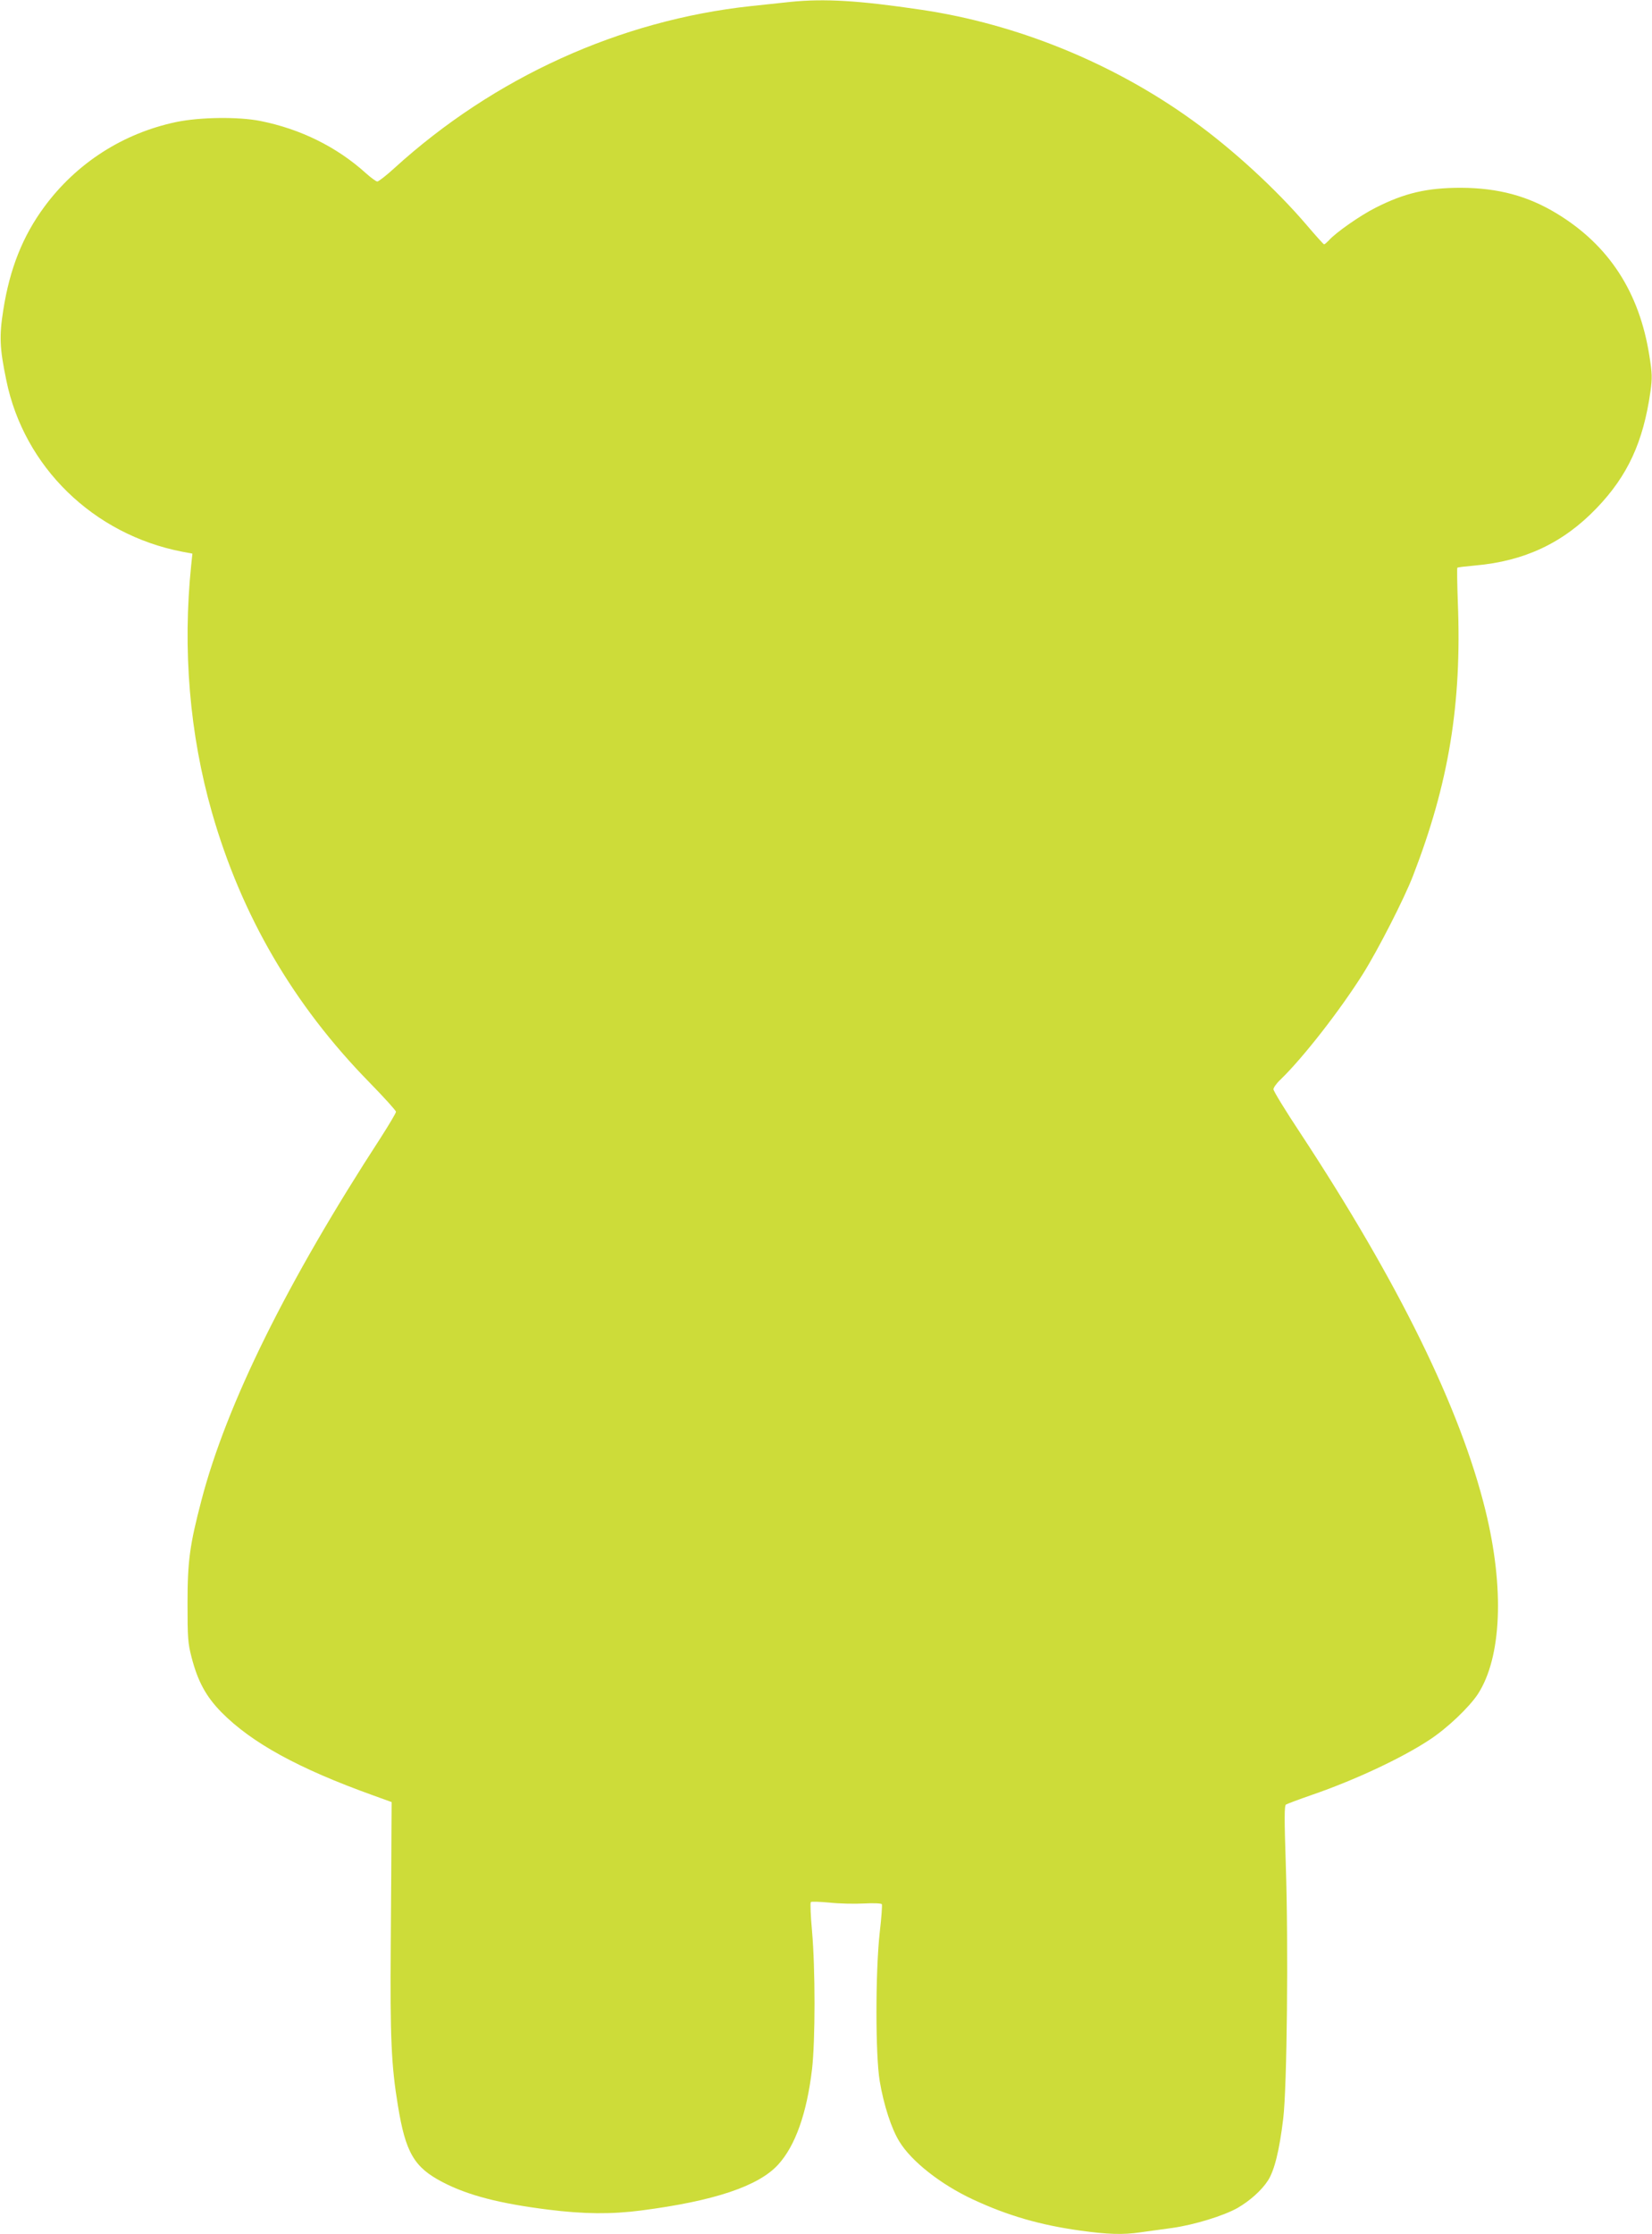
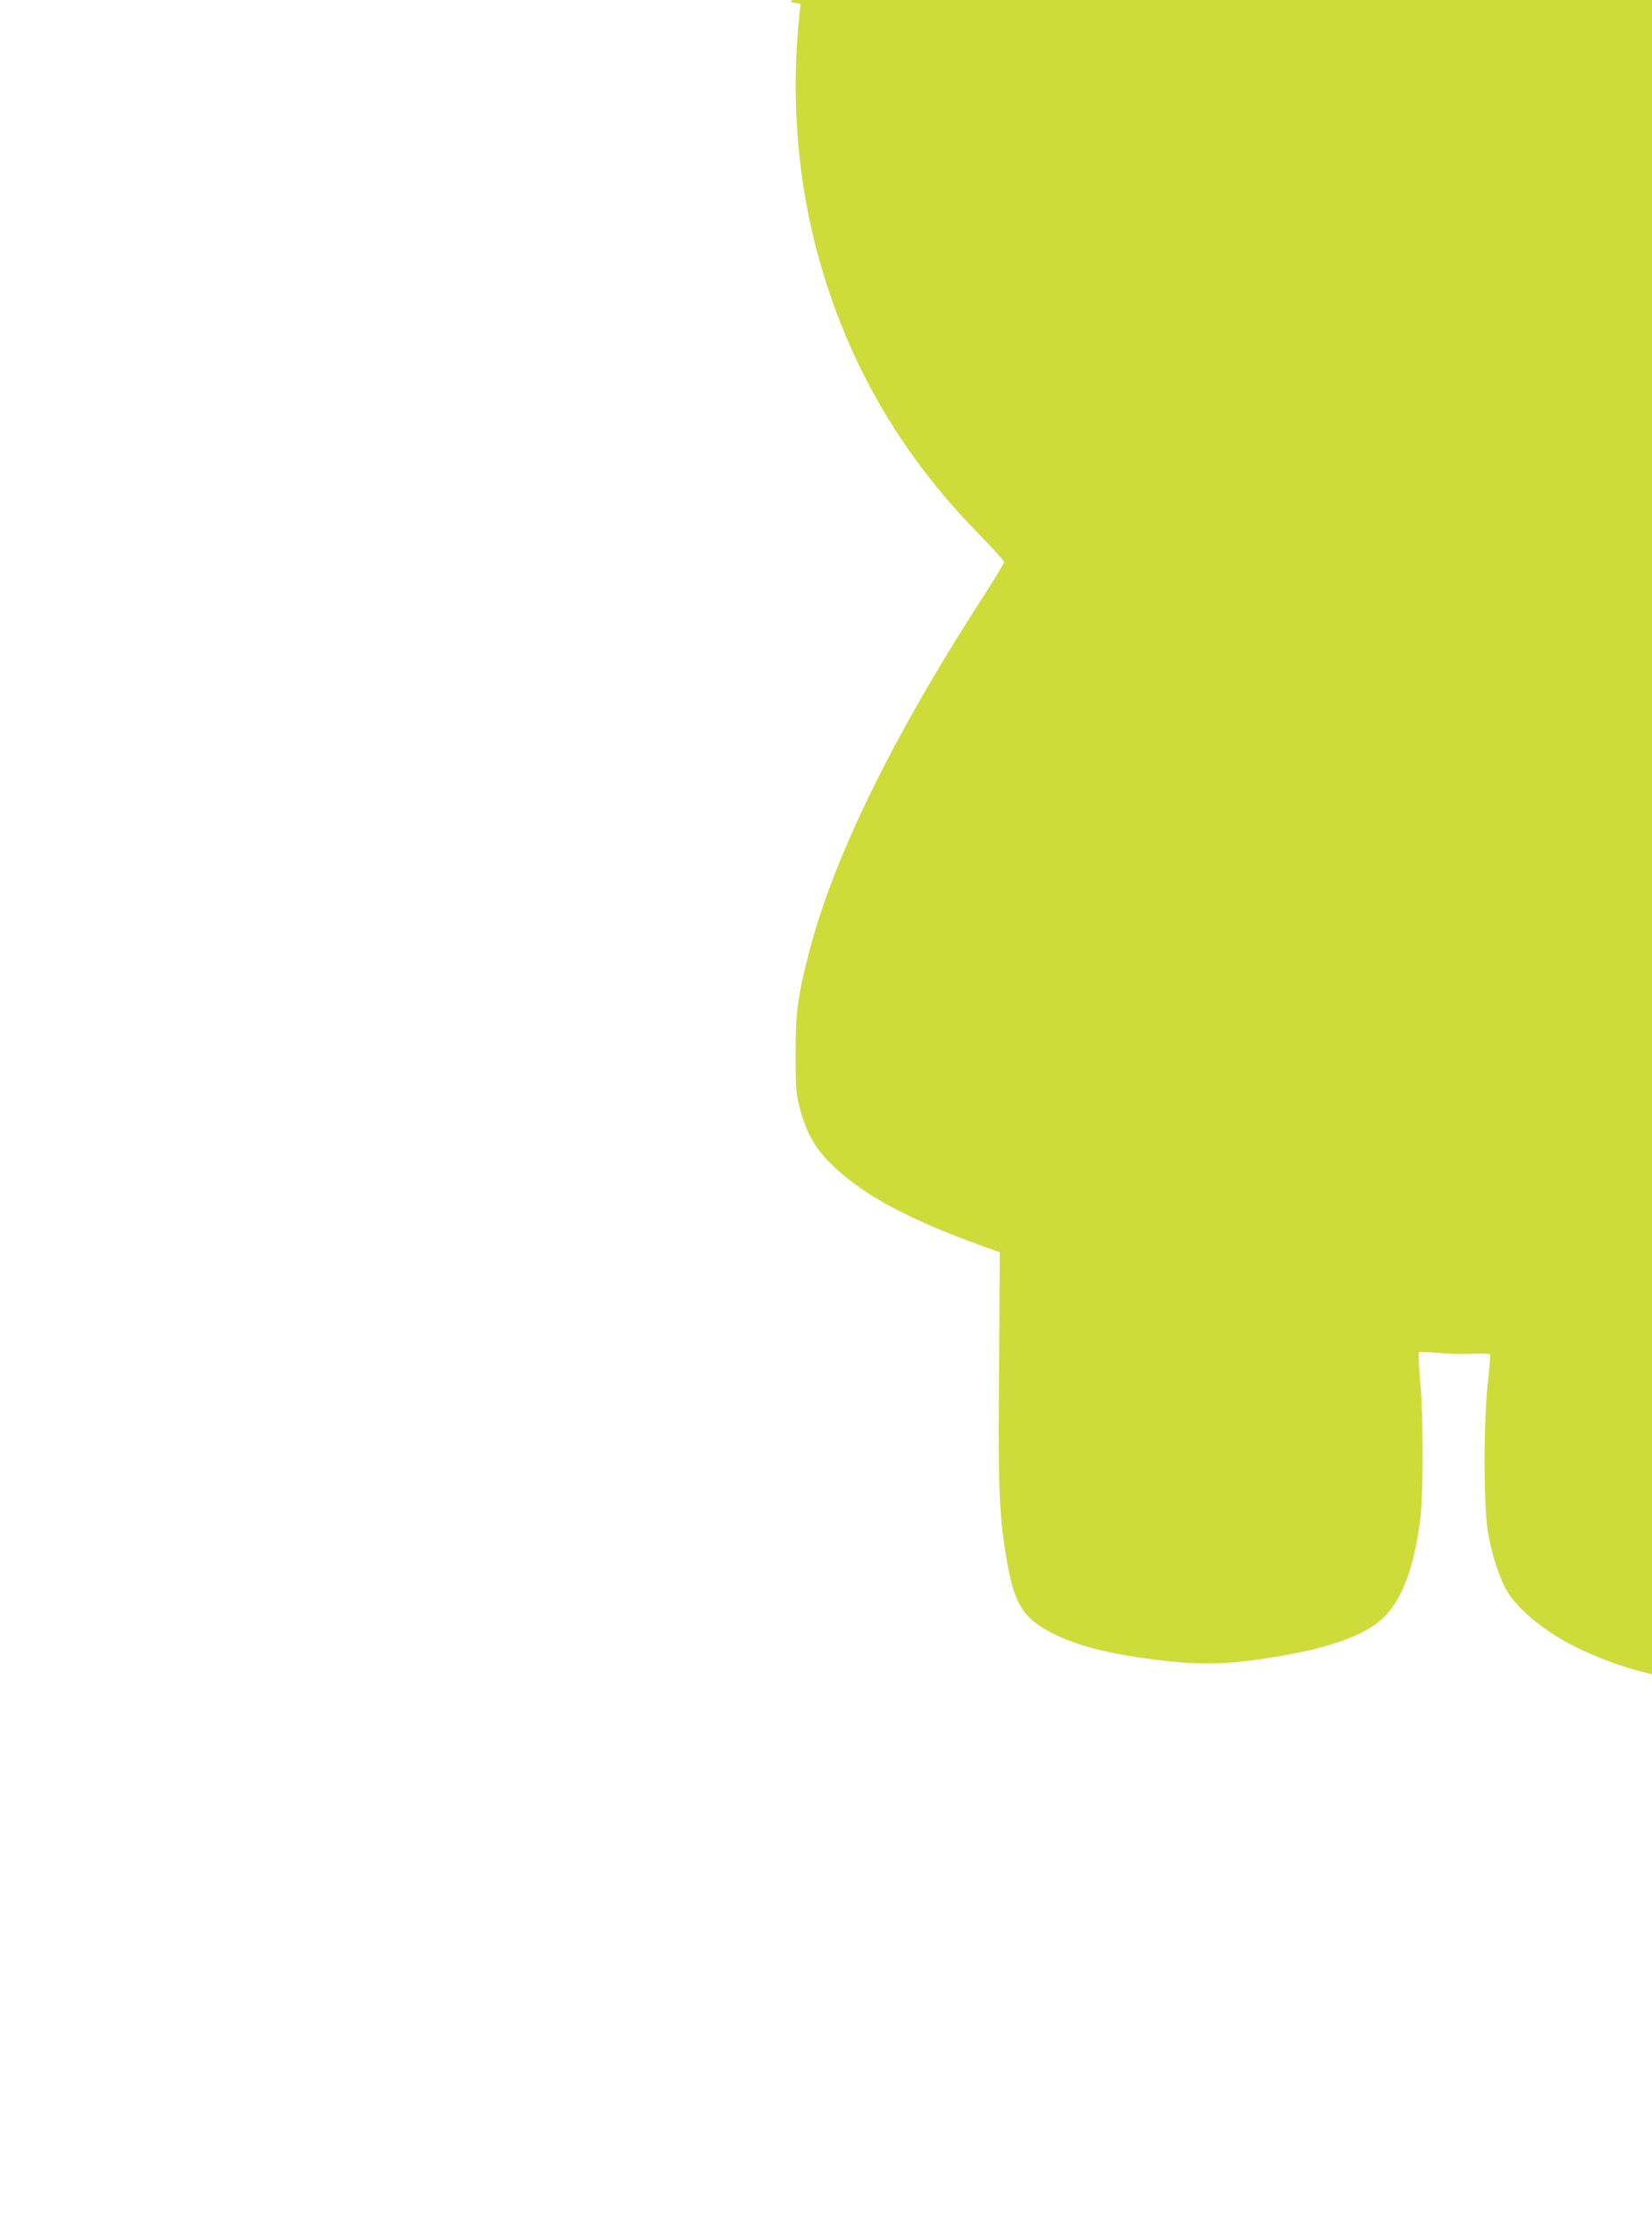
<svg xmlns="http://www.w3.org/2000/svg" version="1.0" width="947pt" height="1280pt" viewBox="0 0 947 1280" preserveAspectRatio="xMidYMid meet">
  <g transform="translate(0,1280) scale(0.1,-0.1)" fill="#cddc39" stroke="none">
-     <path d="M4530 12789 c-47 -5 -149 -16 -226 -24 -750 -81 -1471 -408 -2043 -928 -47 -43 -91 -77 -98 -77 -7 0 -37 22 -66 48 -166 150 -374 253 -605 299 -127 25 -345 22 -481 -6 -305 -64 -572 -235 -757 -486 -124 -168 -198 -355 -235 -590 -24 -151 -21 -220 17 -403 101 -497 499 -884 1008 -983 l59 -11 -7 -66 c-50 -485 -9 -970 119 -1417 169 -591 468 -1103 902 -1546 84 -86 153 -162 153 -169 0 -7 -40 -74 -88 -149 -536 -824 -883 -1525 -1027 -2076 -67 -256 -80 -347 -80 -590 0 -198 2 -229 23 -310 36 -139 83 -225 171 -315 174 -176 442 -323 871 -477 l105 -38 -1 -160 c0 -88 -2 -385 -4 -660 -4 -527 3 -690 41 -919 44 -270 93 -354 257 -439 144 -75 325 -122 604 -157 206 -26 363 -27 533 -5 418 54 672 139 785 262 99 108 165 294 195 548 19 166 19 574 0 790 -8 88 -11 163 -7 167 4 4 52 2 107 -3 55 -6 144 -8 197 -5 54 3 100 1 103 -4 3 -5 -2 -78 -12 -162 -25 -226 -25 -704 0 -852 23 -137 67 -272 112 -345 69 -114 238 -247 423 -333 200 -93 384 -146 613 -178 158 -22 247 -25 347 -10 37 5 119 16 182 25 127 18 296 70 375 115 69 40 137 100 173 156 37 56 66 172 88 355 22 183 30 990 15 1448 -9 275 -9 346 1 352 7 4 73 29 148 55 247 85 516 211 675 316 101 66 227 186 277 262 136 210 153 606 43 1053 -144 585 -498 1305 -1061 2161 -85 128 -154 241 -154 251 0 9 18 35 41 56 130 126 341 397 472 605 86 137 237 432 287 562 205 529 280 983 257 1565 -4 108 -5 198 -3 200 2 3 49 8 103 13 282 25 504 129 695 328 179 186 268 380 309 668 11 79 10 104 -6 205 -57 365 -232 634 -530 815 -166 101 -336 147 -550 148 -195 0 -324 -30 -491 -115 -87 -44 -228 -142 -268 -188 -11 -11 -22 -21 -26 -21 -3 0 -48 50 -100 111 -175 205 -424 434 -655 600 -455 328 -1006 552 -1554 633 -357 53 -554 65 -751 45z" />
+     <path d="M4530 12789 l59 -11 -7 -66 c-50 -485 -9 -970 119 -1417 169 -591 468 -1103 902 -1546 84 -86 153 -162 153 -169 0 -7 -40 -74 -88 -149 -536 -824 -883 -1525 -1027 -2076 -67 -256 -80 -347 -80 -590 0 -198 2 -229 23 -310 36 -139 83 -225 171 -315 174 -176 442 -323 871 -477 l105 -38 -1 -160 c0 -88 -2 -385 -4 -660 -4 -527 3 -690 41 -919 44 -270 93 -354 257 -439 144 -75 325 -122 604 -157 206 -26 363 -27 533 -5 418 54 672 139 785 262 99 108 165 294 195 548 19 166 19 574 0 790 -8 88 -11 163 -7 167 4 4 52 2 107 -3 55 -6 144 -8 197 -5 54 3 100 1 103 -4 3 -5 -2 -78 -12 -162 -25 -226 -25 -704 0 -852 23 -137 67 -272 112 -345 69 -114 238 -247 423 -333 200 -93 384 -146 613 -178 158 -22 247 -25 347 -10 37 5 119 16 182 25 127 18 296 70 375 115 69 40 137 100 173 156 37 56 66 172 88 355 22 183 30 990 15 1448 -9 275 -9 346 1 352 7 4 73 29 148 55 247 85 516 211 675 316 101 66 227 186 277 262 136 210 153 606 43 1053 -144 585 -498 1305 -1061 2161 -85 128 -154 241 -154 251 0 9 18 35 41 56 130 126 341 397 472 605 86 137 237 432 287 562 205 529 280 983 257 1565 -4 108 -5 198 -3 200 2 3 49 8 103 13 282 25 504 129 695 328 179 186 268 380 309 668 11 79 10 104 -6 205 -57 365 -232 634 -530 815 -166 101 -336 147 -550 148 -195 0 -324 -30 -491 -115 -87 -44 -228 -142 -268 -188 -11 -11 -22 -21 -26 -21 -3 0 -48 50 -100 111 -175 205 -424 434 -655 600 -455 328 -1006 552 -1554 633 -357 53 -554 65 -751 45z" />
  </g>
</svg>